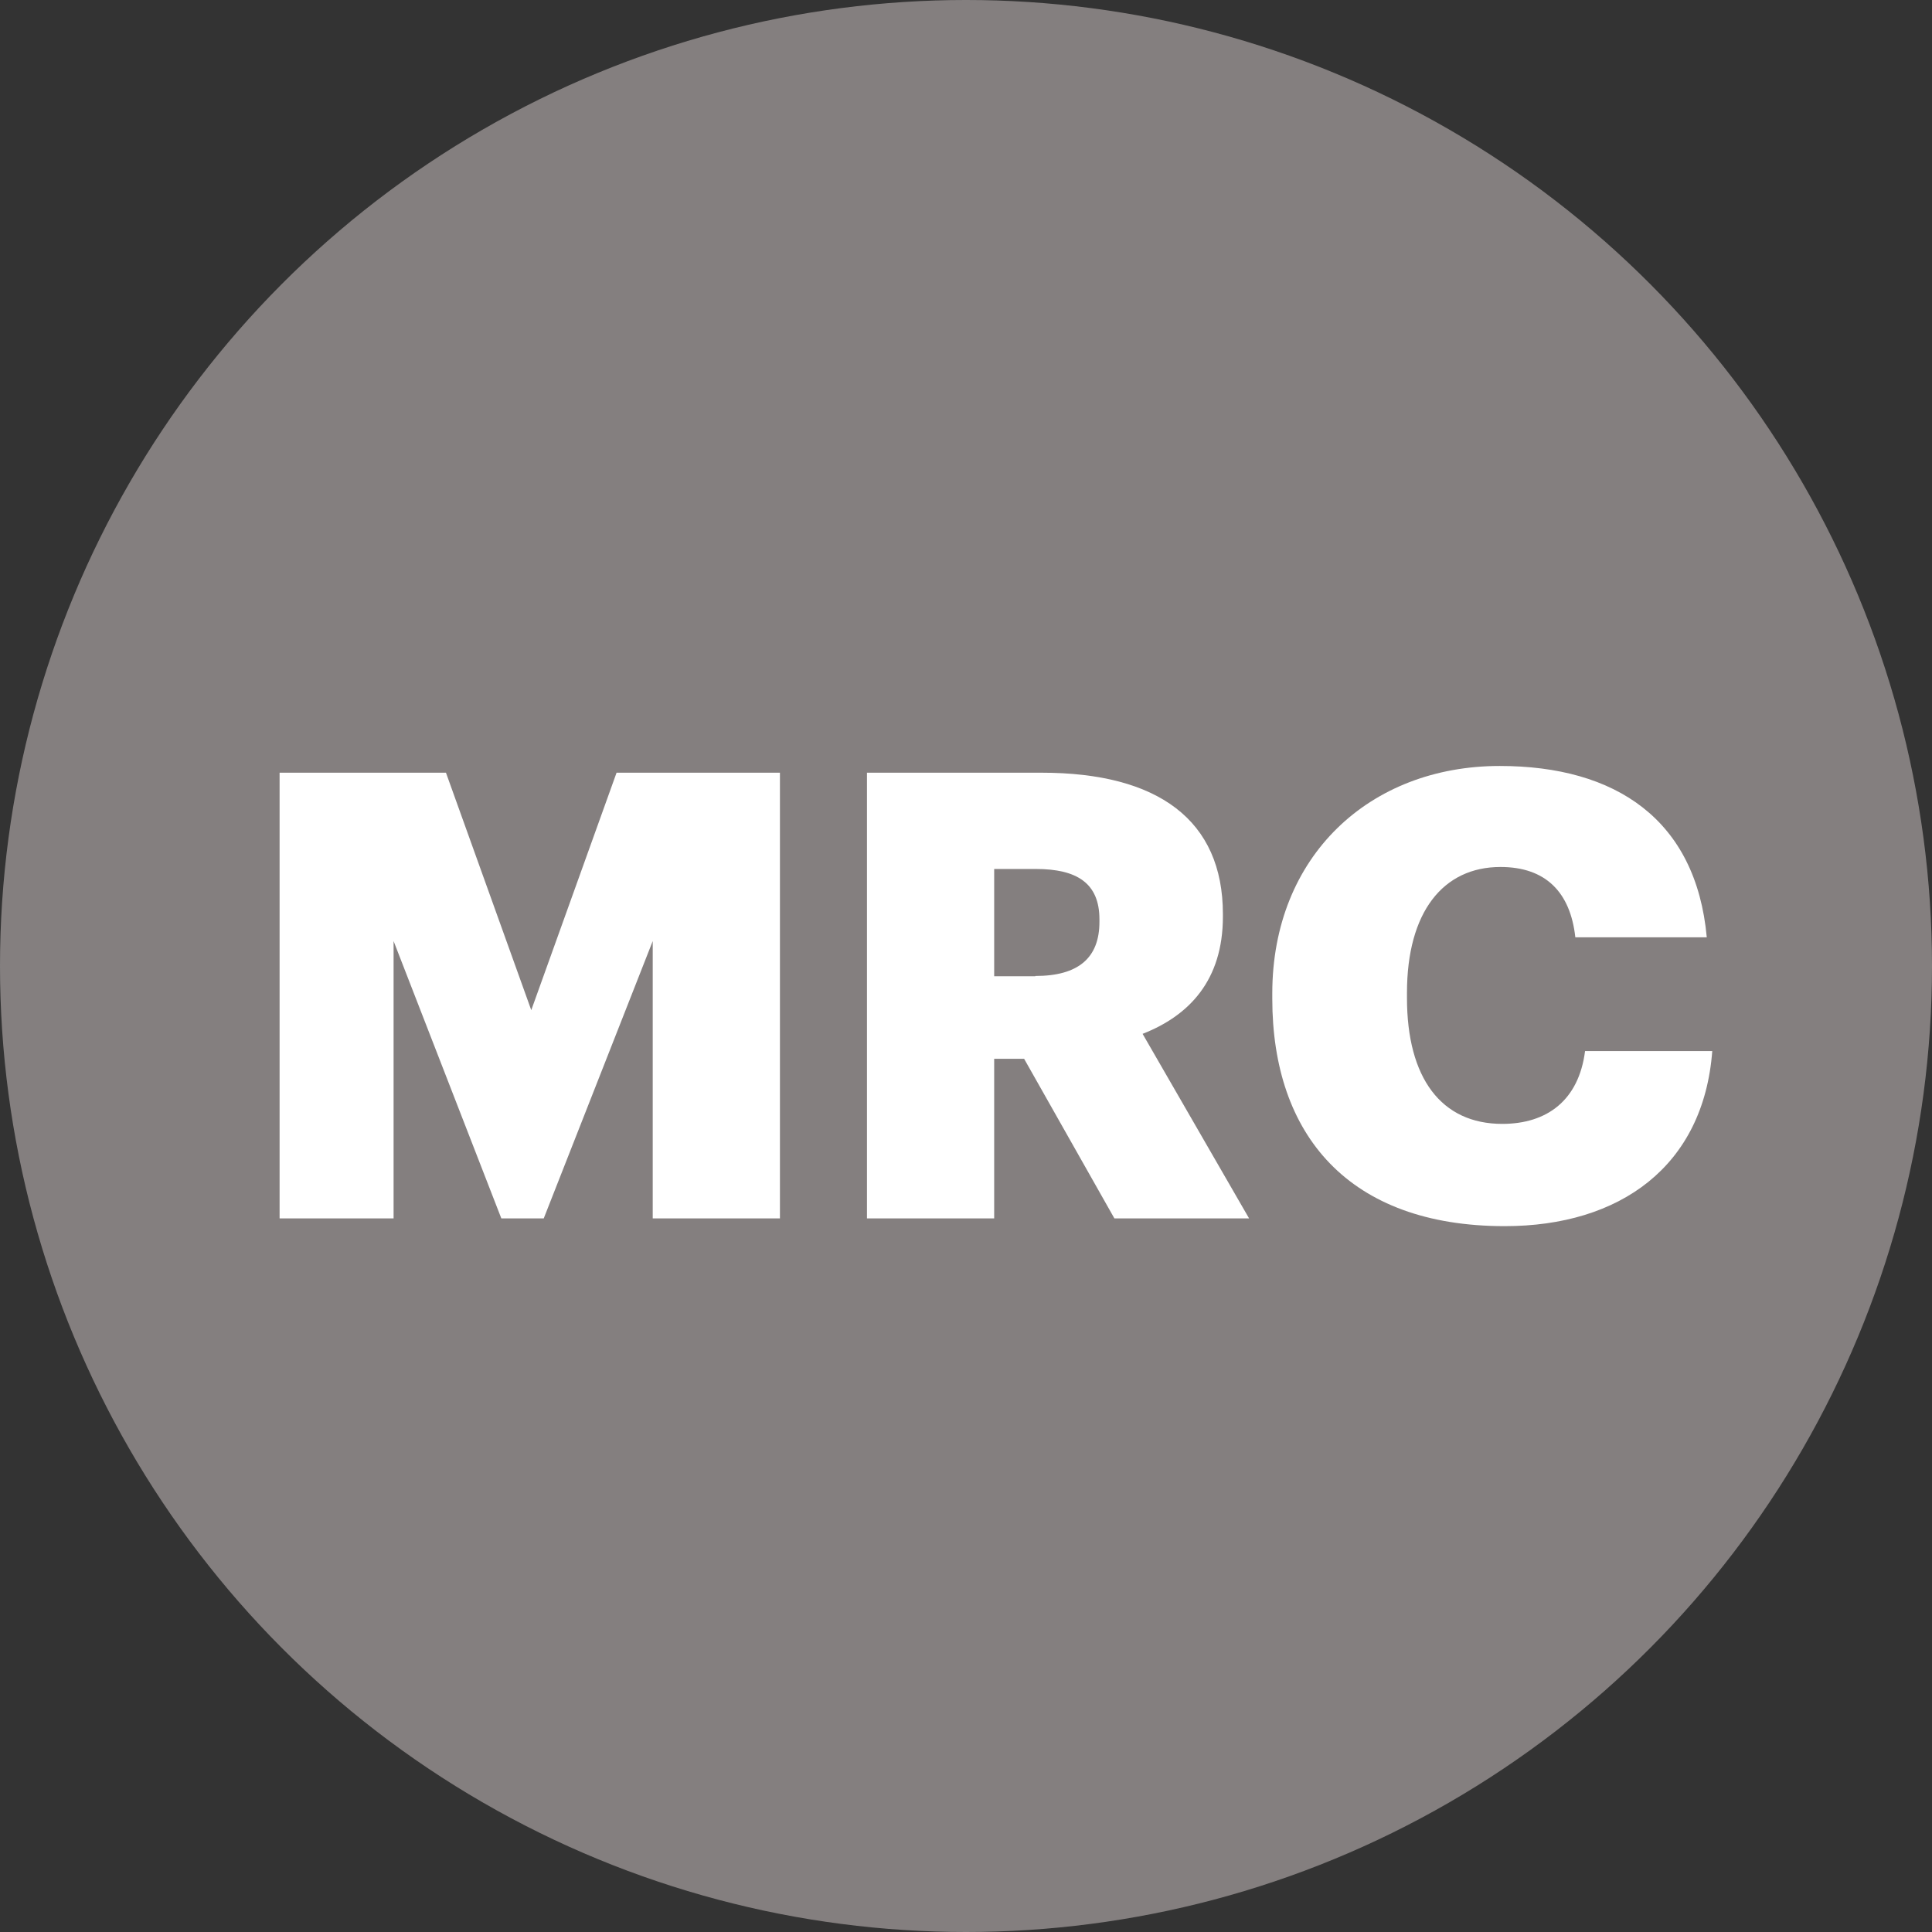
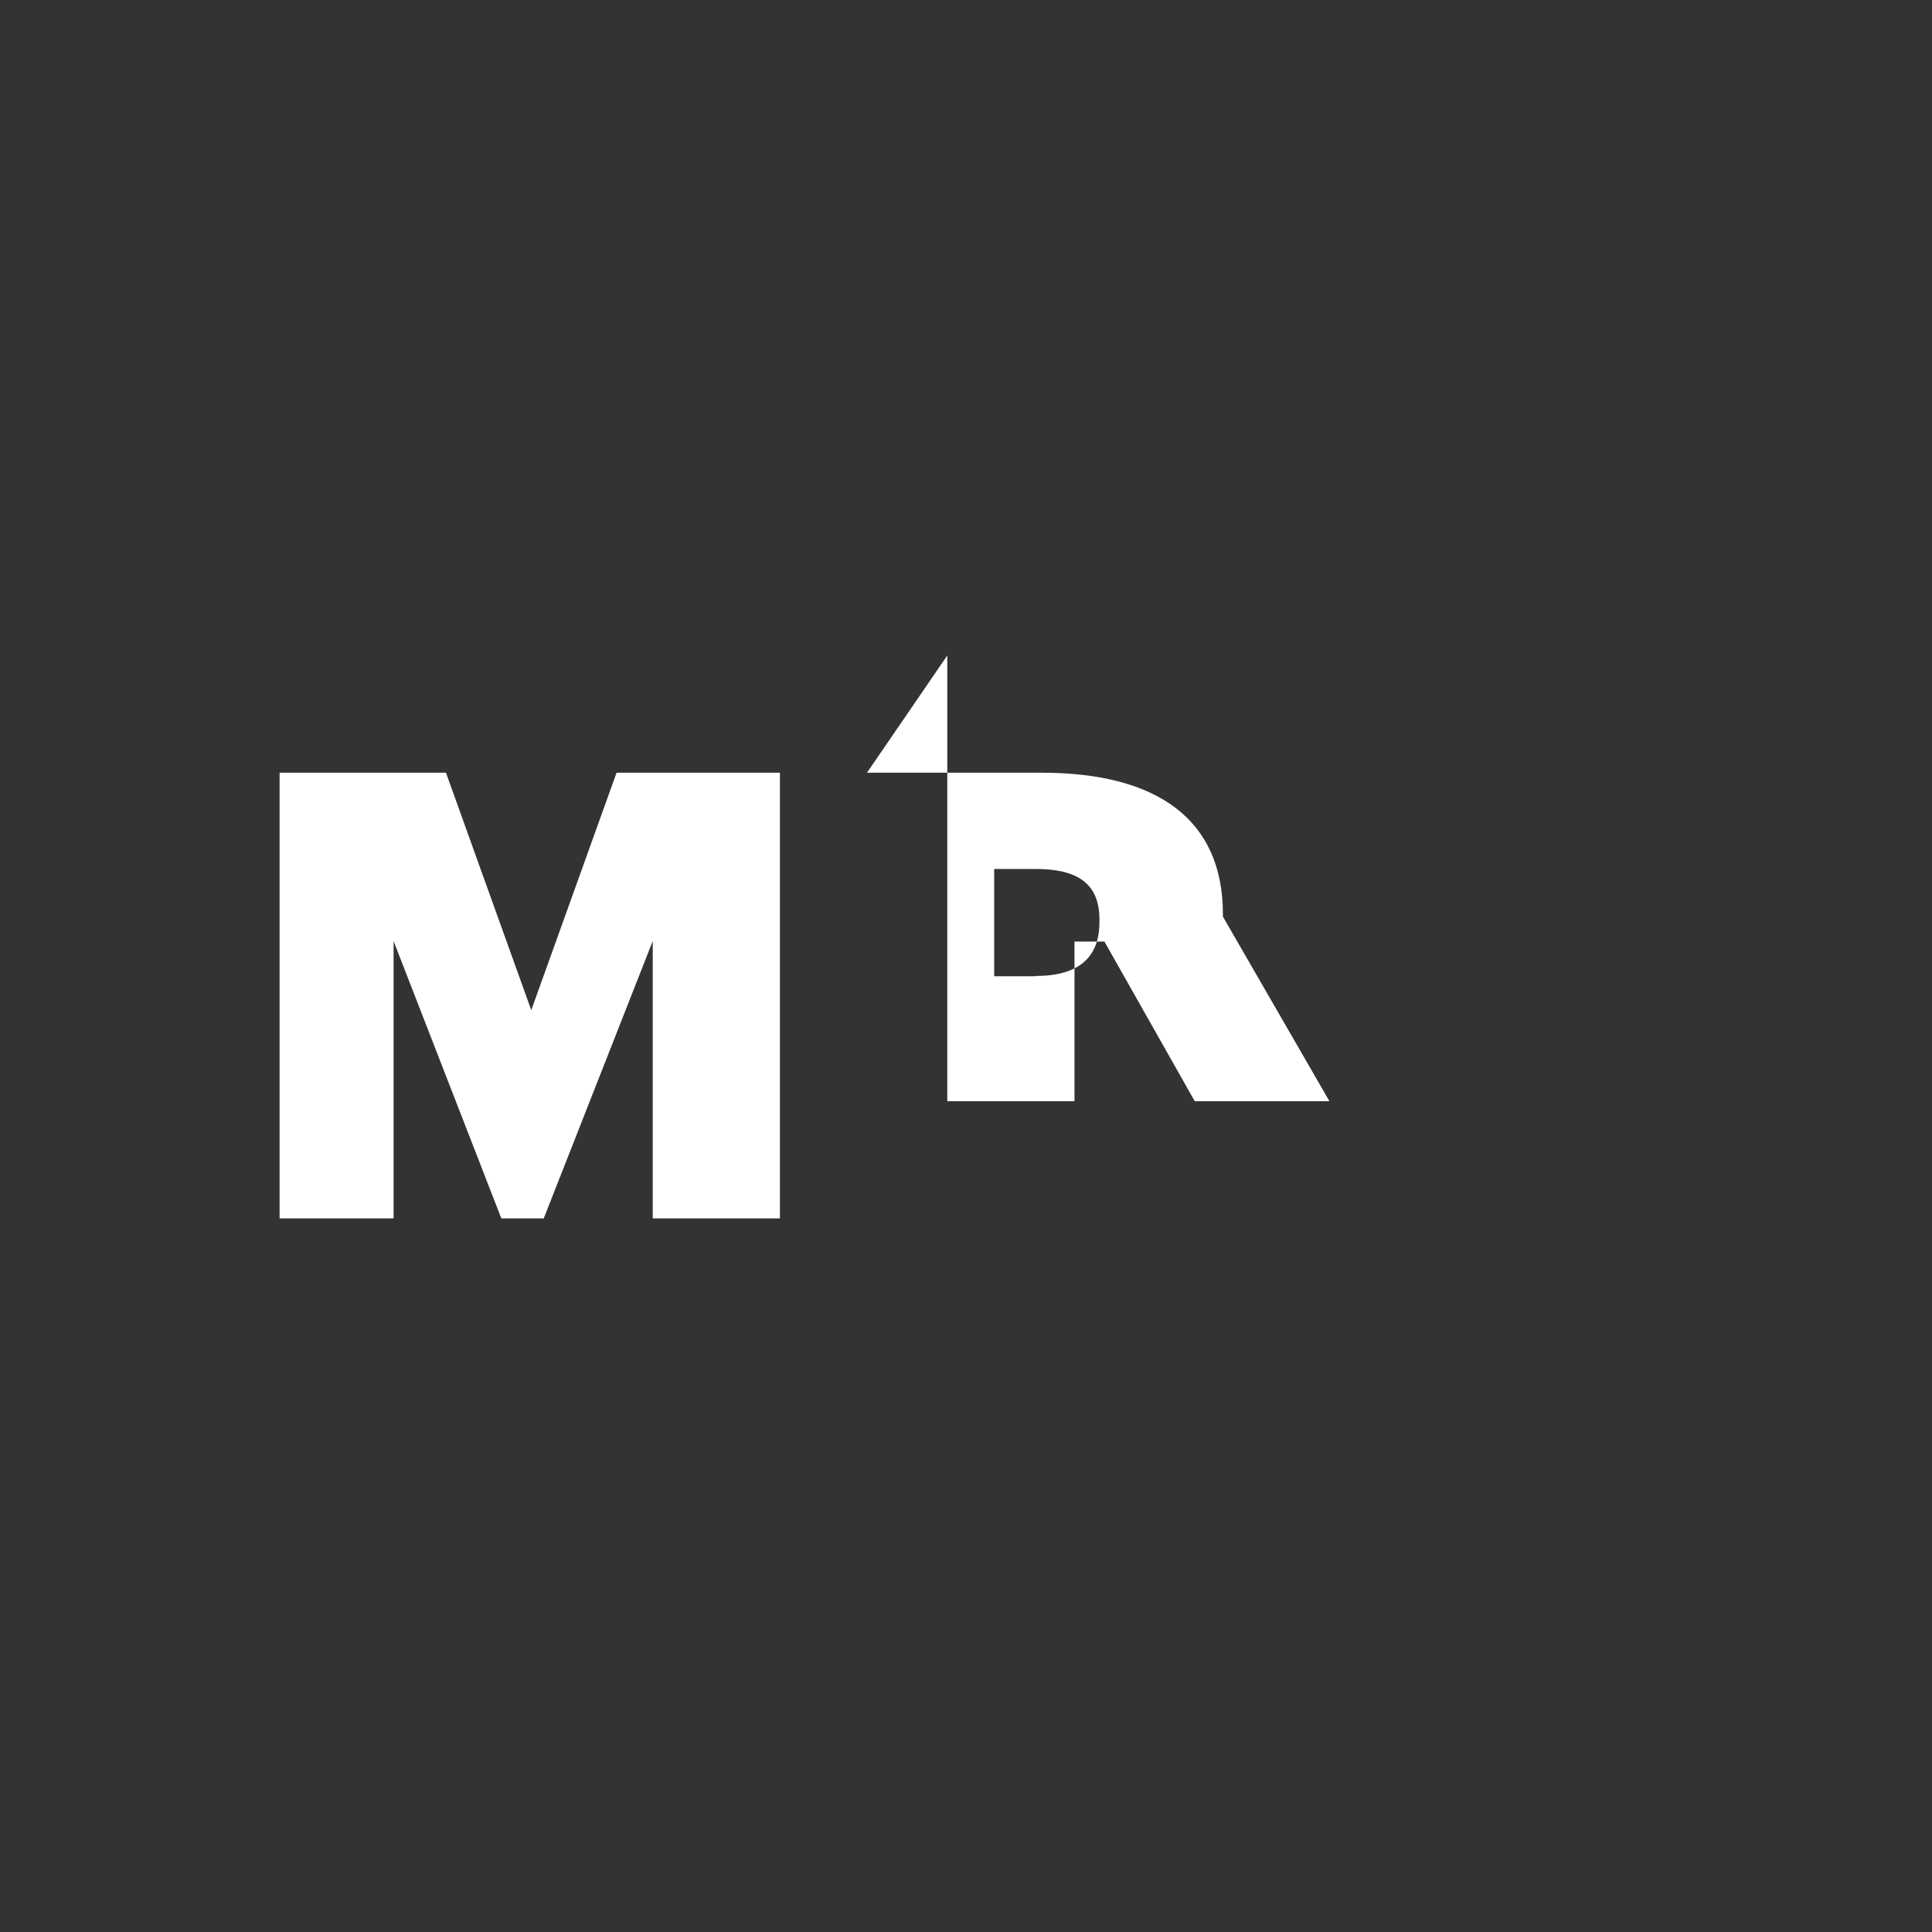
<svg xmlns="http://www.w3.org/2000/svg" id="b" viewBox="0 0 77.46 77.46">
  <rect x="0" y="0" width="77.46" height="77.46" fill="#333333" stroke="none" />
  <g id="c">
-     <circle cx="38.73" cy="38.73" r="38.73" style="fill:#847f7f; stroke-width:0px;" />
    <path d="M11.21,30.98h6.67l3.42,9.52,3.42-9.52h6.55v17.87h-5.1v-11.12l-4.37,11.12h-1.7l-4.32-11.12v11.12h-4.57v-17.87Z" style="fill:#fff; stroke-width:0px;" />
-     <path d="M34.76,30.98h7c4.67,0,7.27,1.9,7.27,5.67v.1c0,2.55-1.35,3.97-3.22,4.7l4.27,7.4h-5.4l-3.62-6.4h-1.2v6.4h-5.1v-17.87ZM41.51,39.13c1.72,0,2.57-.72,2.57-2.17v-.1c0-1.45-.9-2.02-2.55-2.02h-1.67v4.3h1.65Z" style="fill:#fff; stroke-width:0px;" />
-     <path d="M51.01,40.03v-.2c0-5.5,3.9-9.12,9.12-9.12,4.65,0,7.87,2.15,8.3,6.87h-5.27c-.2-1.82-1.2-2.82-3-2.82-2.3,0-3.75,1.8-3.75,5.05v.2c0,3.22,1.38,5.05,3.82,5.05,1.8,0,3.07-.95,3.32-2.92h5.1c-.35,4.62-3.7,7.02-8.32,7.02-6.25,0-9.32-3.65-9.32-9.12Z" style="fill:#fff; stroke-width:0px;" />
+     <path d="M34.76,30.98h7c4.67,0,7.27,1.9,7.27,5.67v.1l4.27,7.4h-5.4l-3.62-6.4h-1.2v6.4h-5.1v-17.87ZM41.51,39.13c1.72,0,2.57-.72,2.57-2.17v-.1c0-1.45-.9-2.02-2.55-2.02h-1.67v4.3h1.65Z" style="fill:#fff; stroke-width:0px;" />
  </g>
</svg>